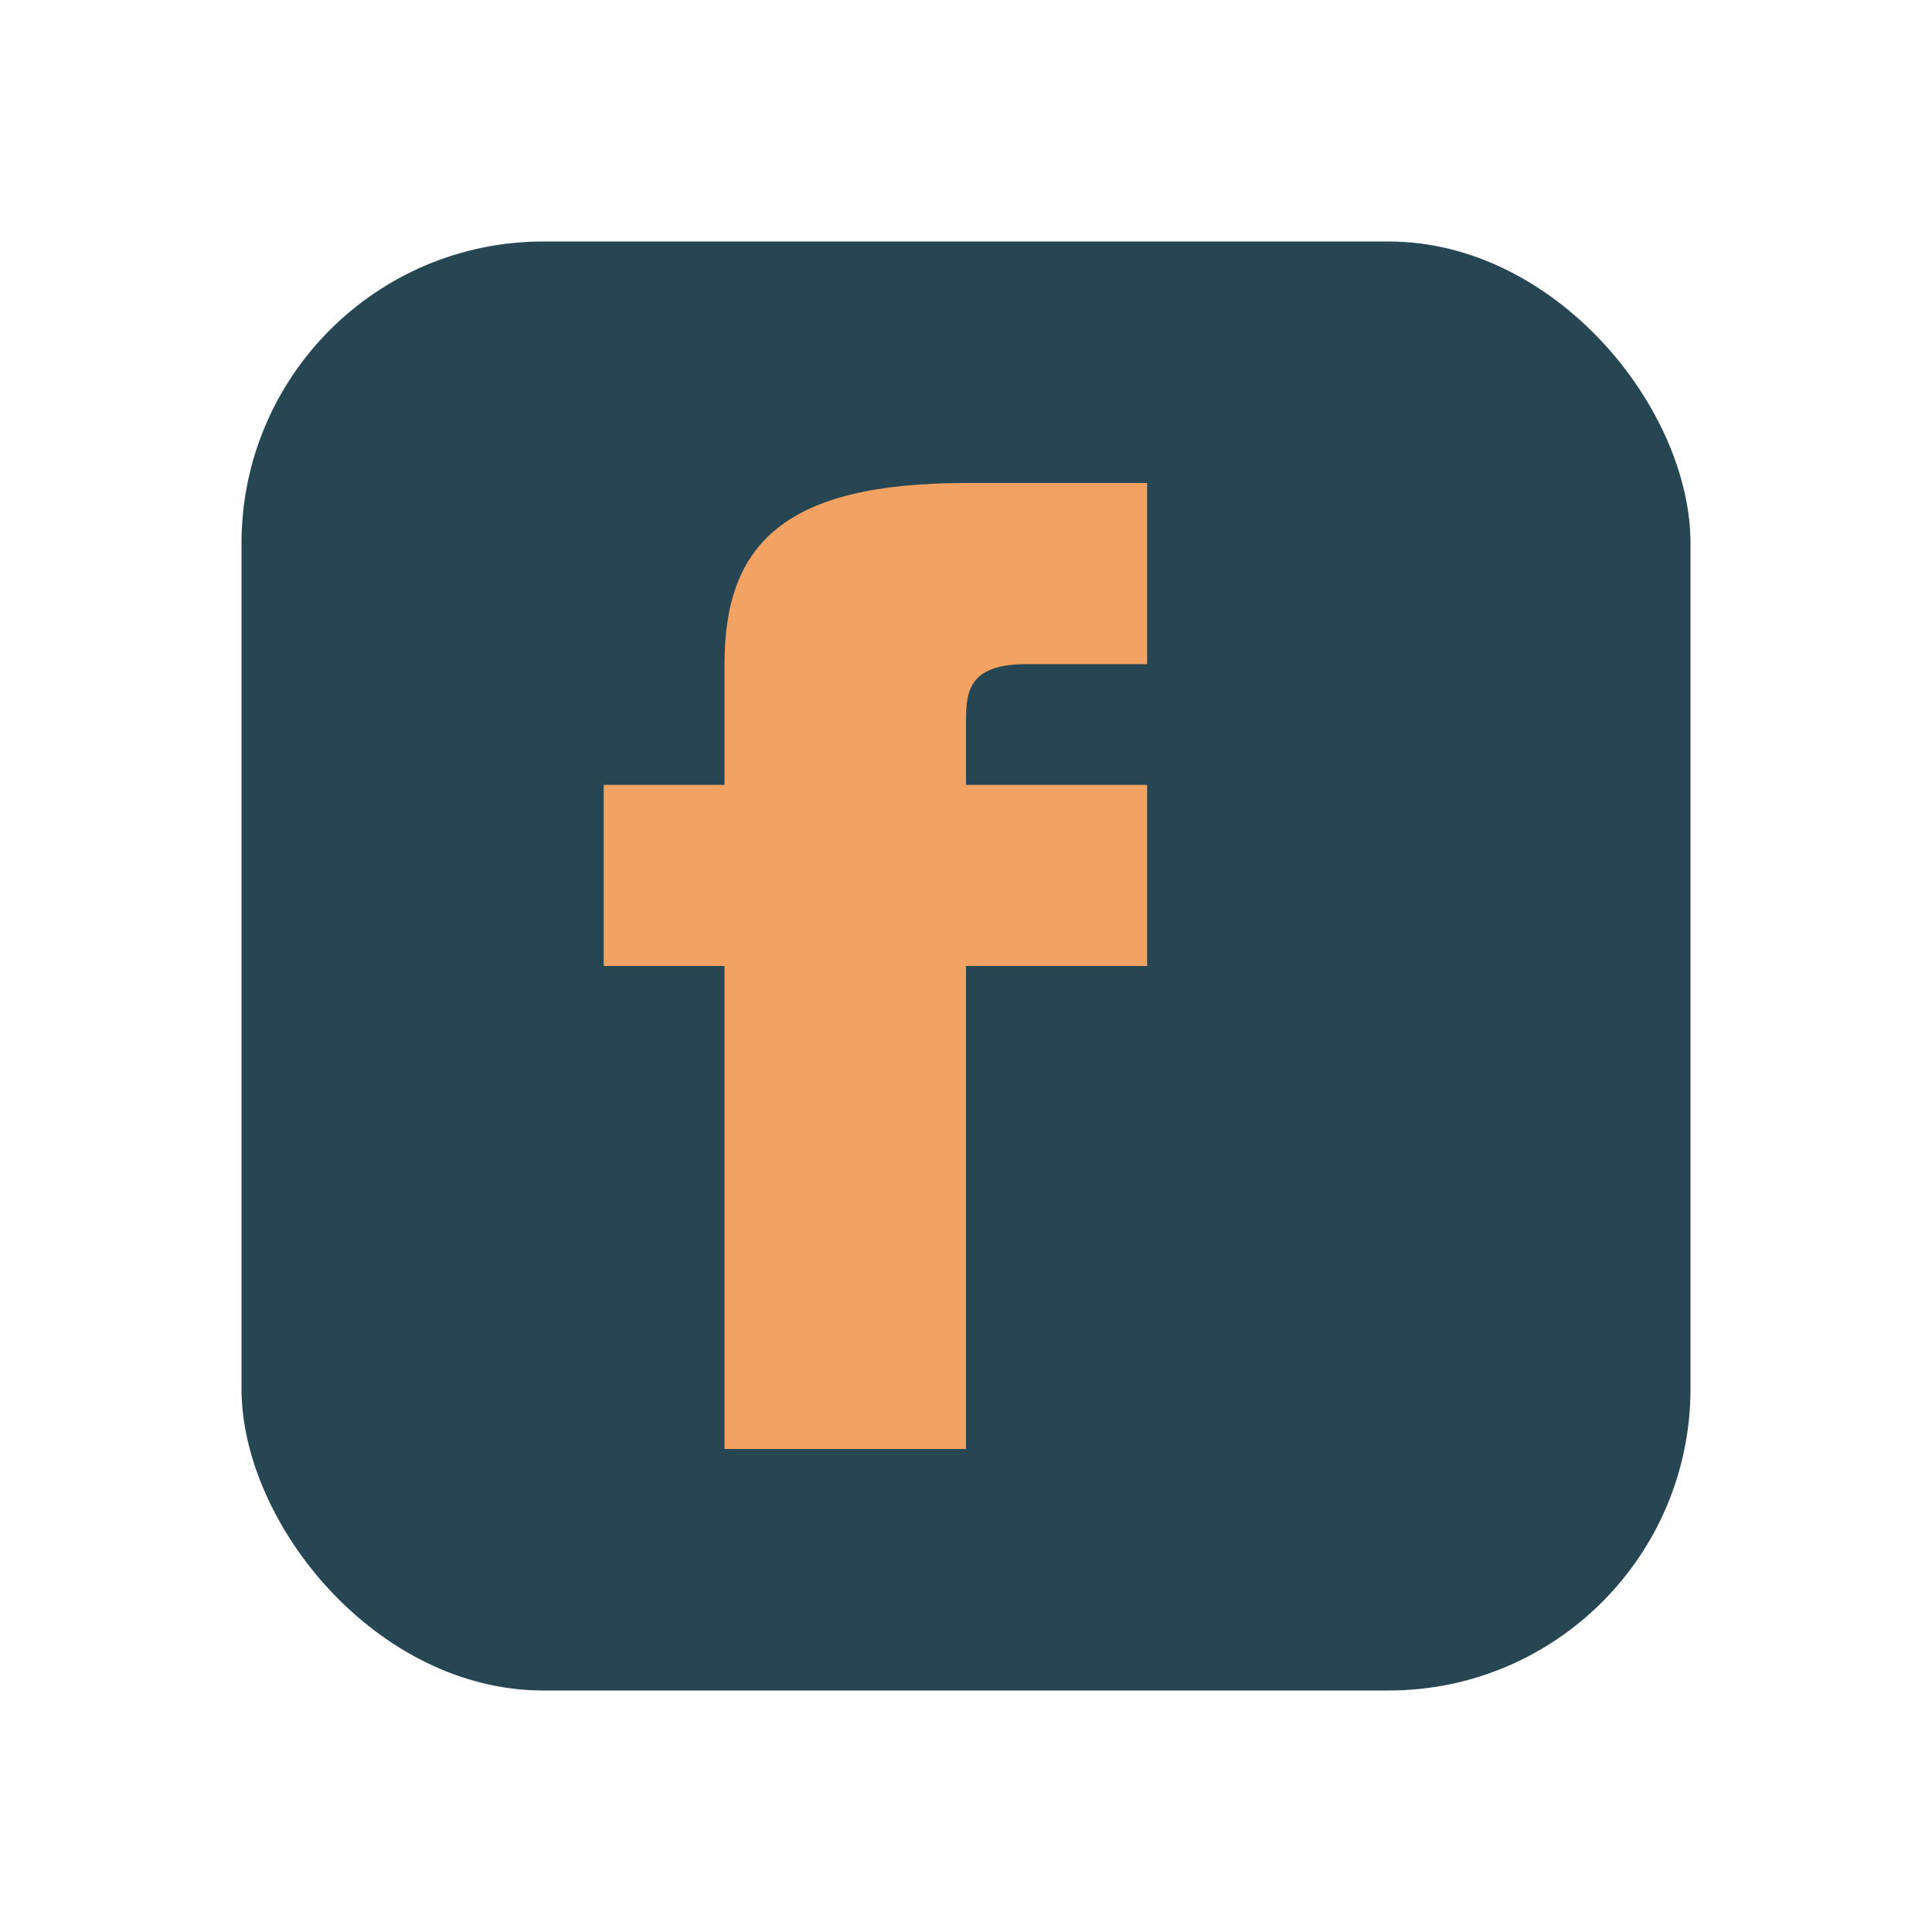
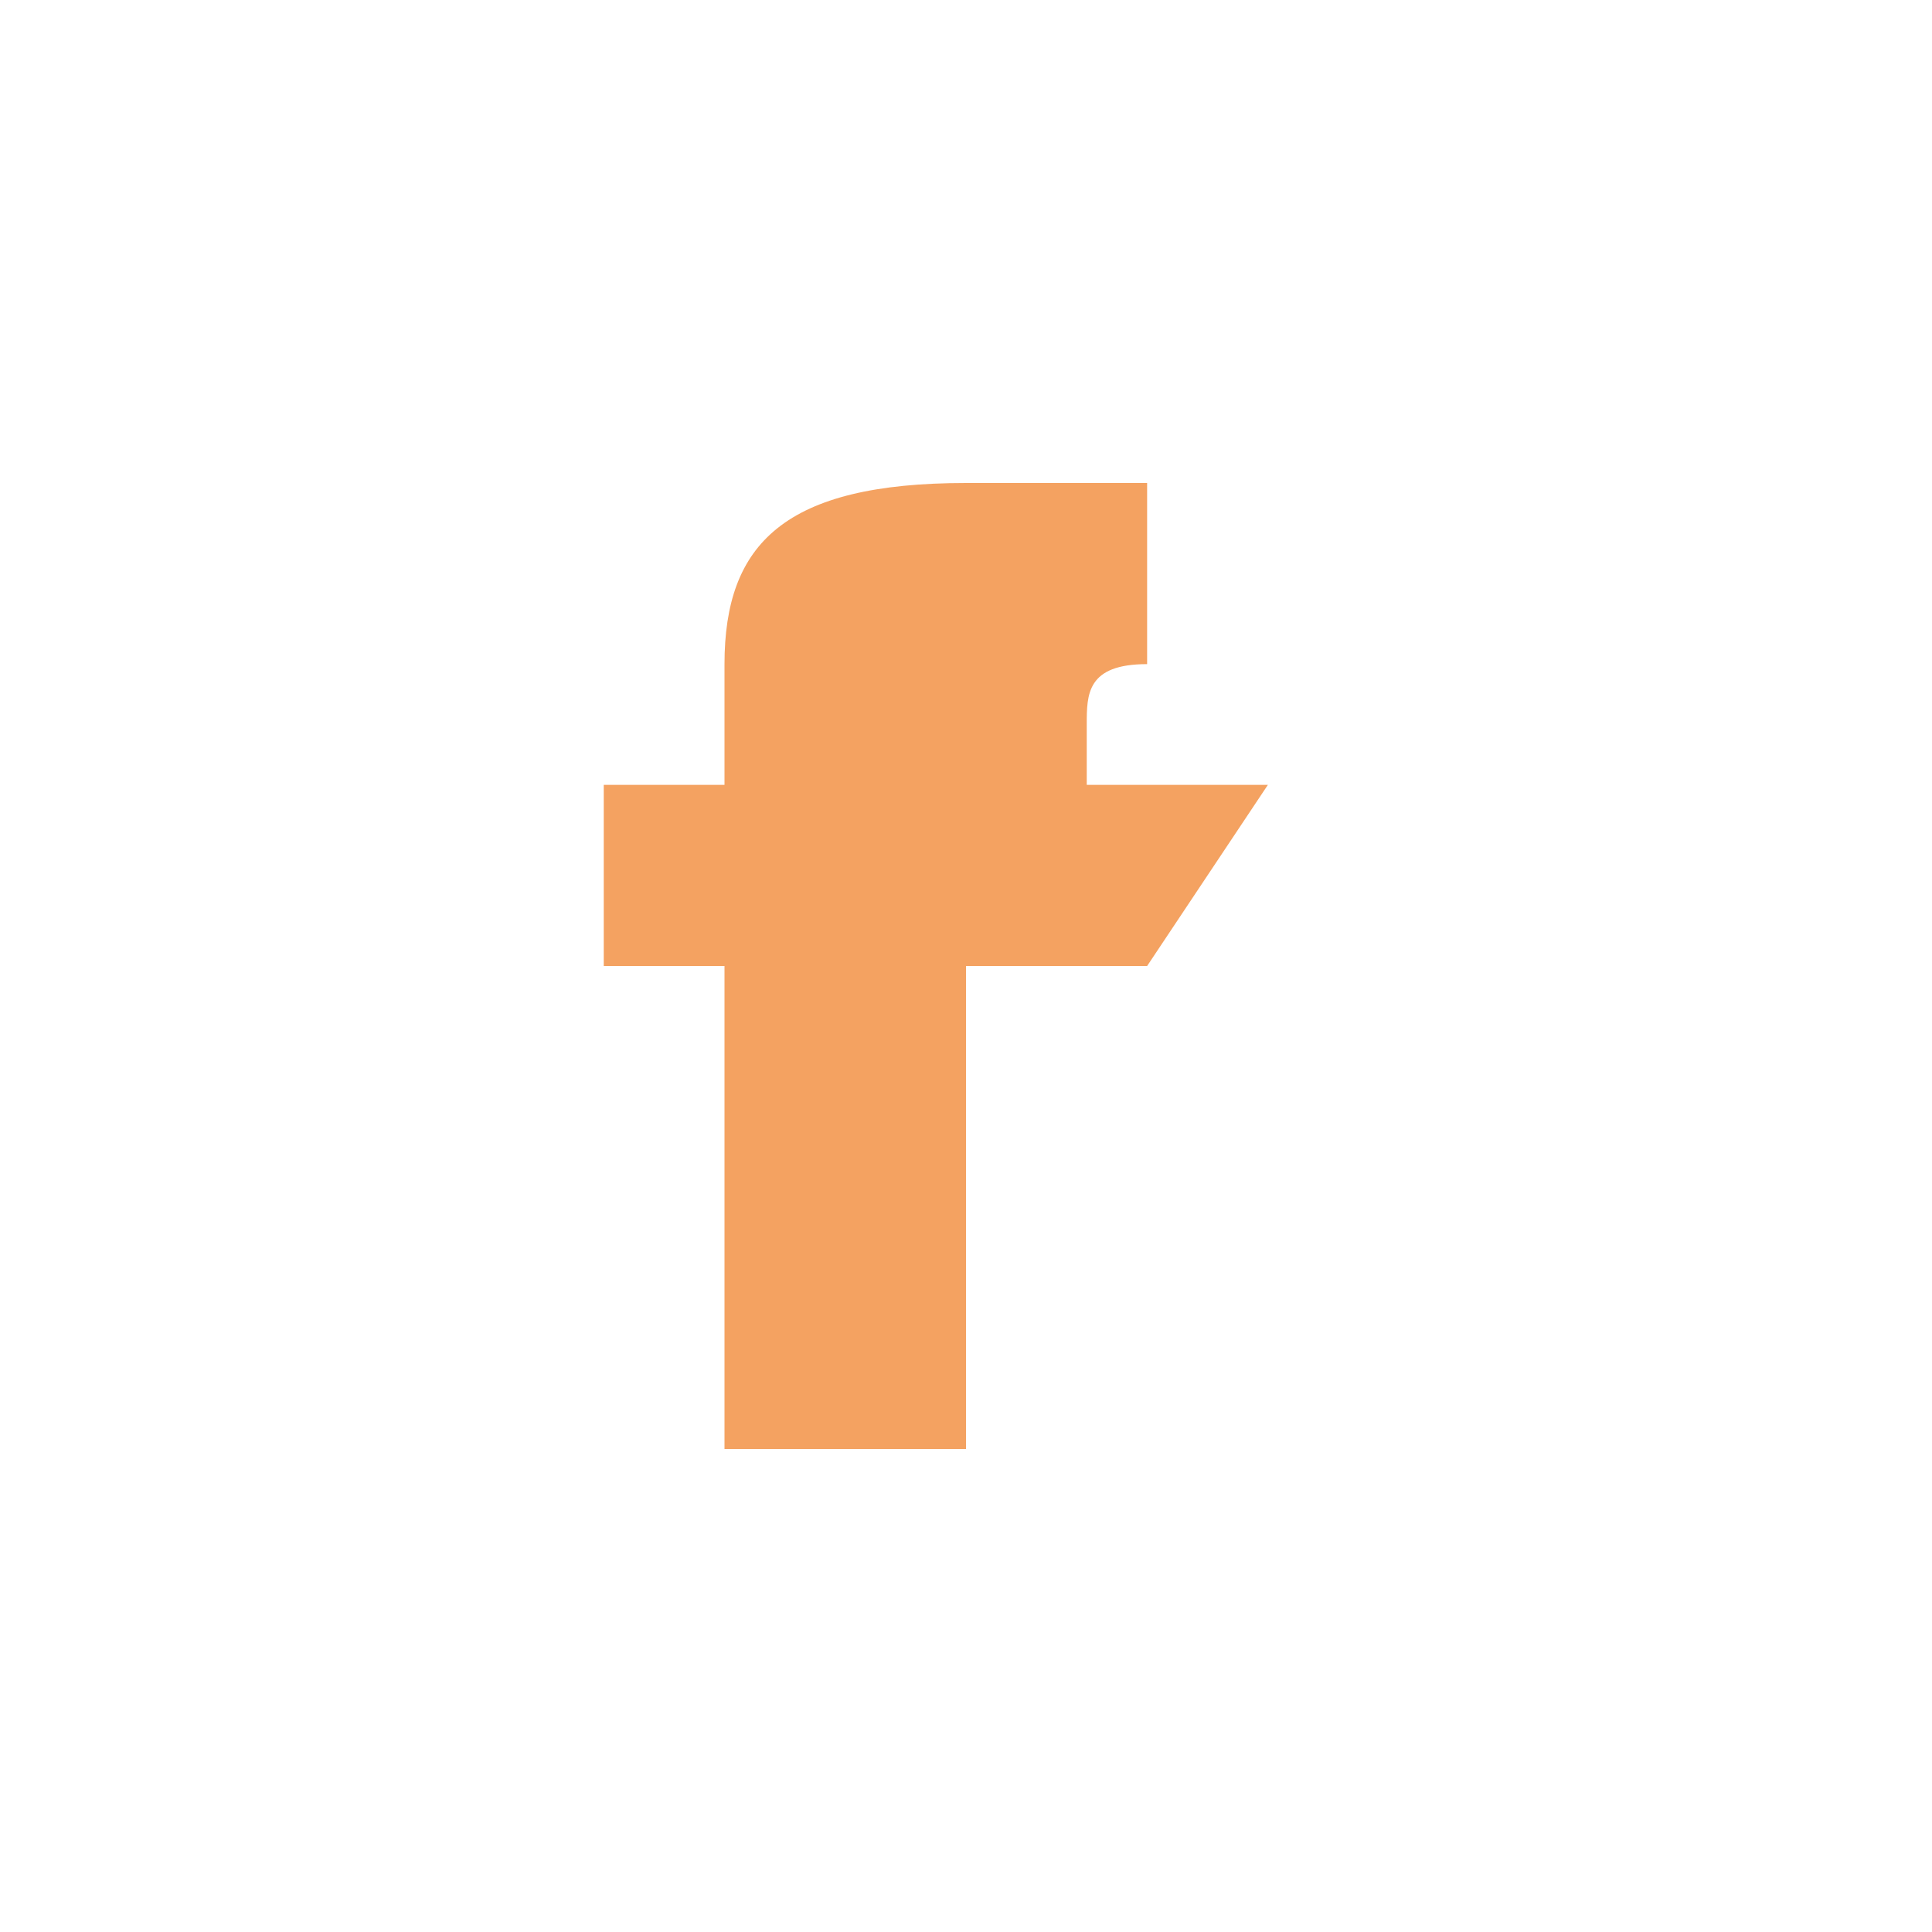
<svg xmlns="http://www.w3.org/2000/svg" width="32" height="32" viewBox="0 0 32 32">
-   <rect x="4" y="4" width="24" height="24" rx="5" fill="#264653" />
-   <path d="M19 16h-3v8h-4v-8h-2v-3h2v-2c0-2 1-3 4-3h3v3h-2c-1 0-1 .5-1 1v1h3z" fill="#F4A261" />
+   <path d="M19 16h-3v8h-4v-8h-2v-3h2v-2c0-2 1-3 4-3h3v3c-1 0-1 .5-1 1v1h3z" fill="#F4A261" />
</svg>